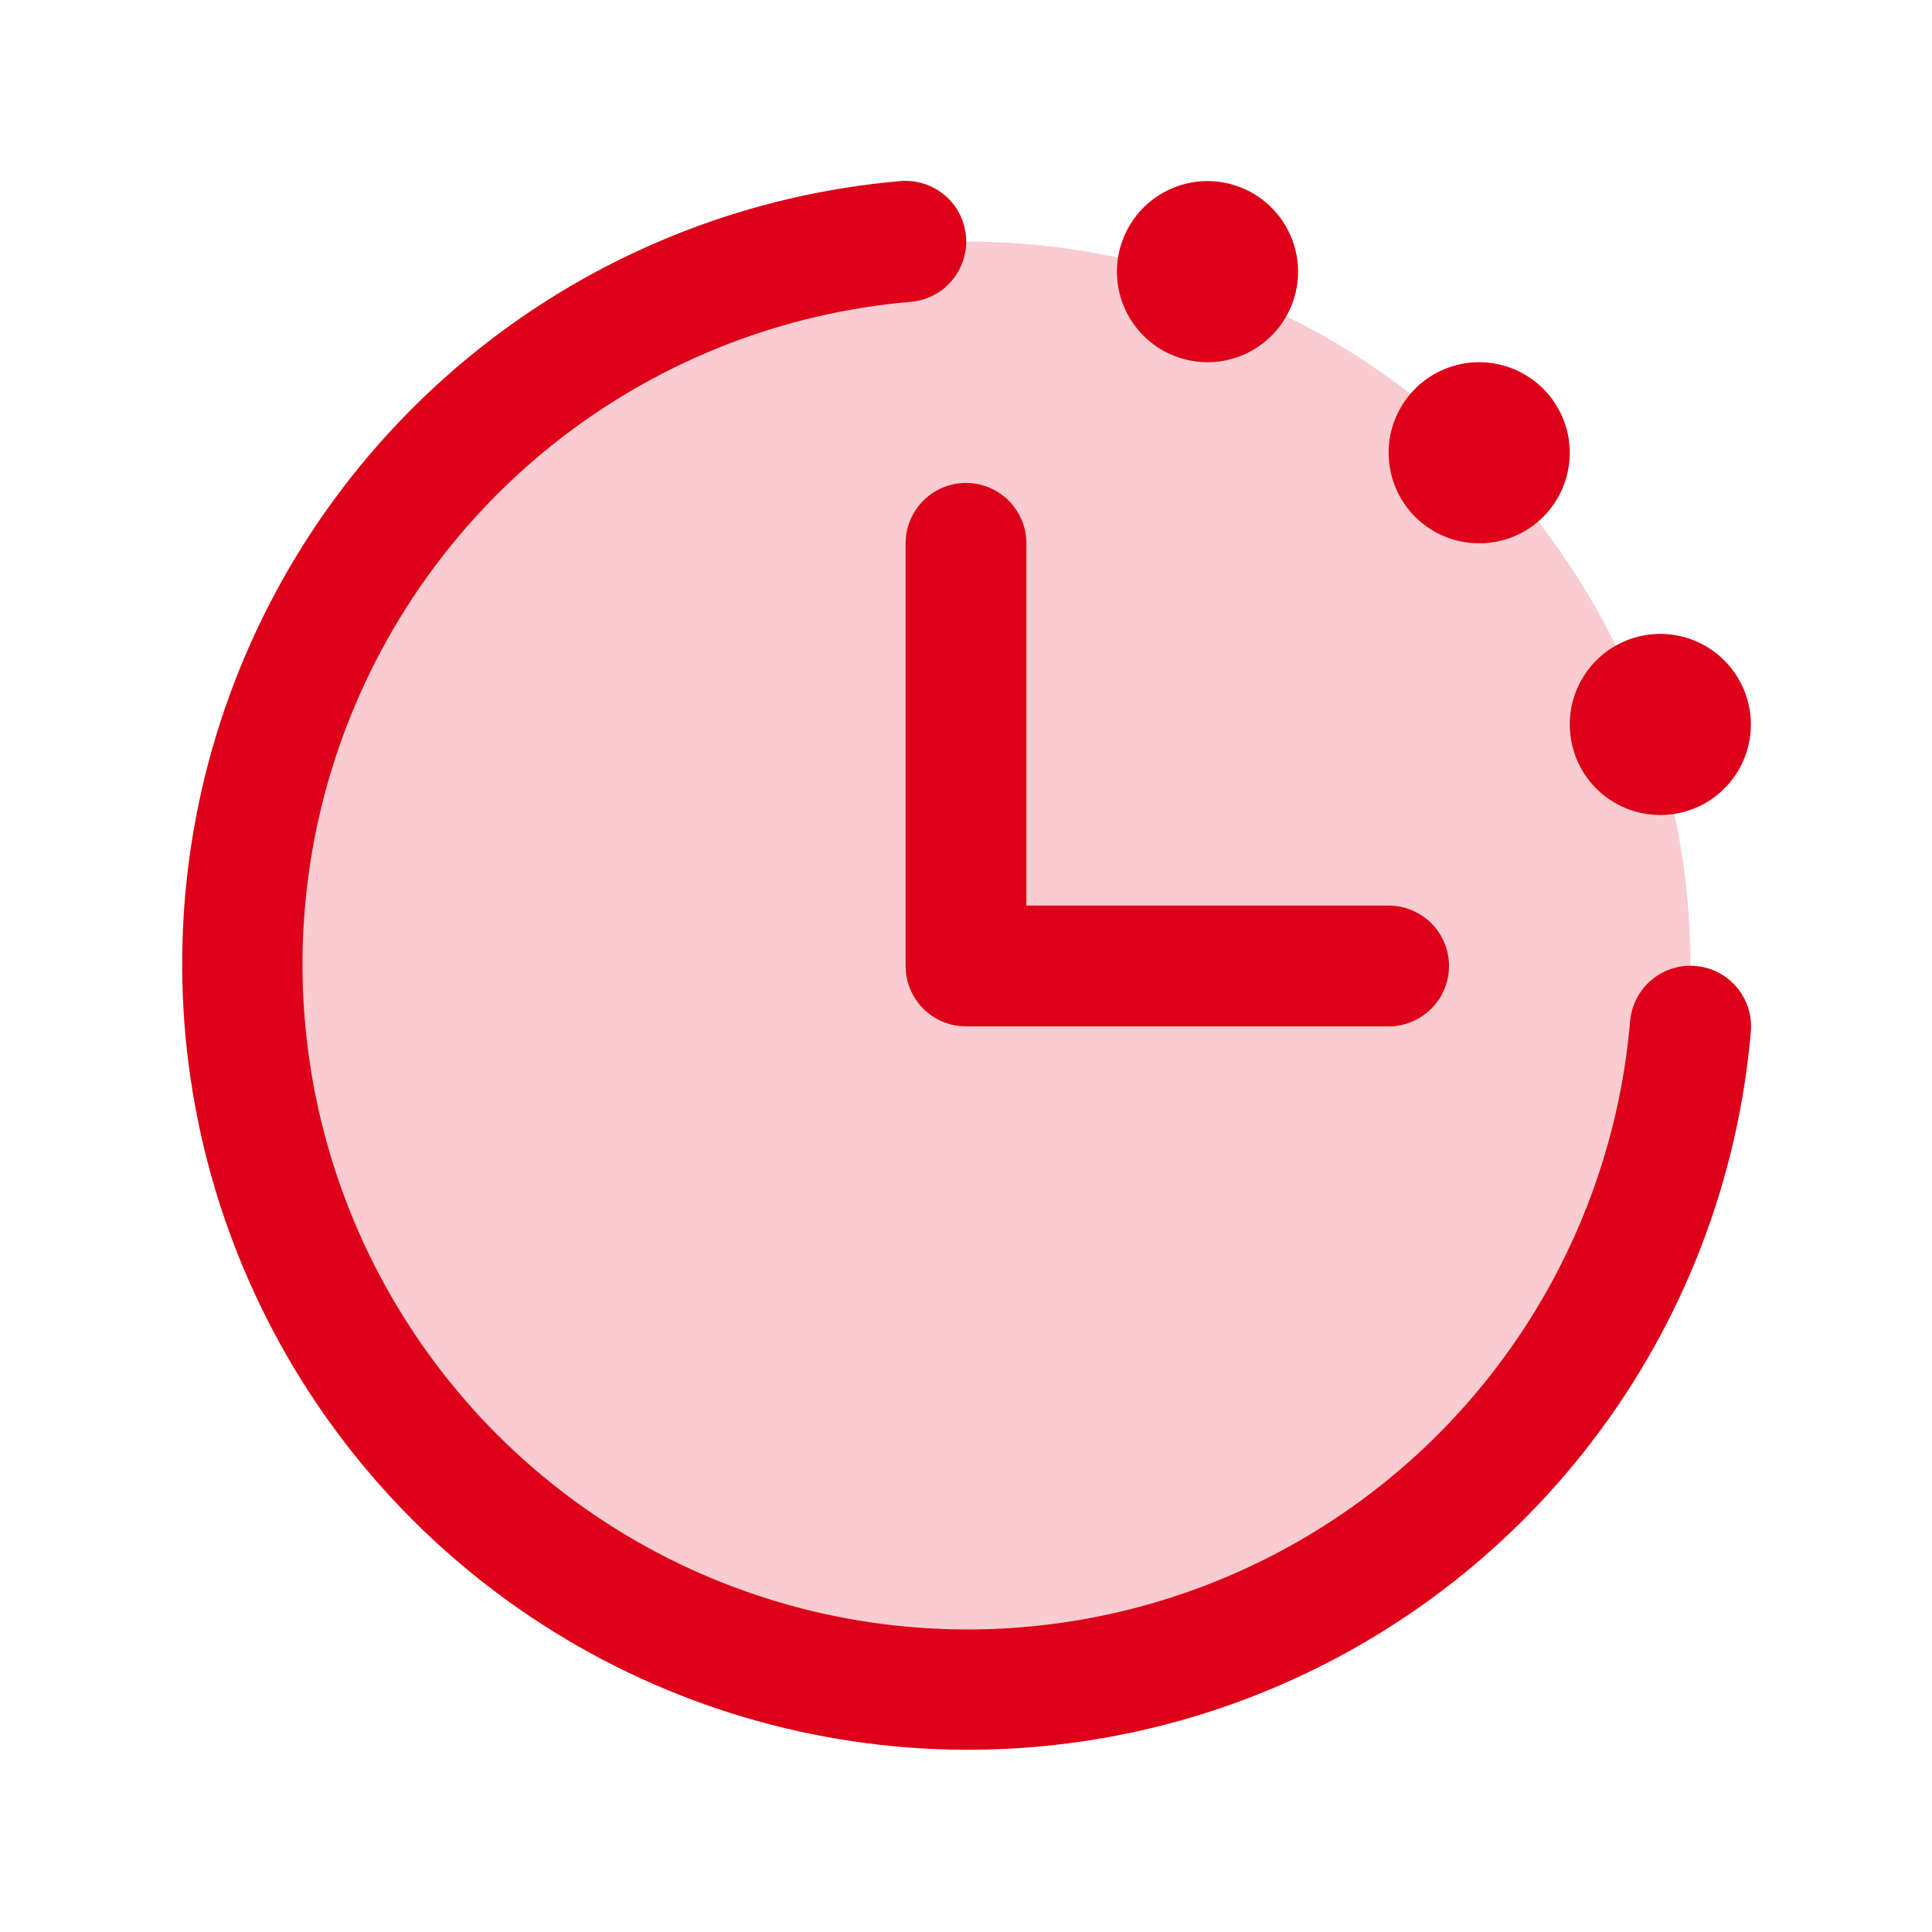
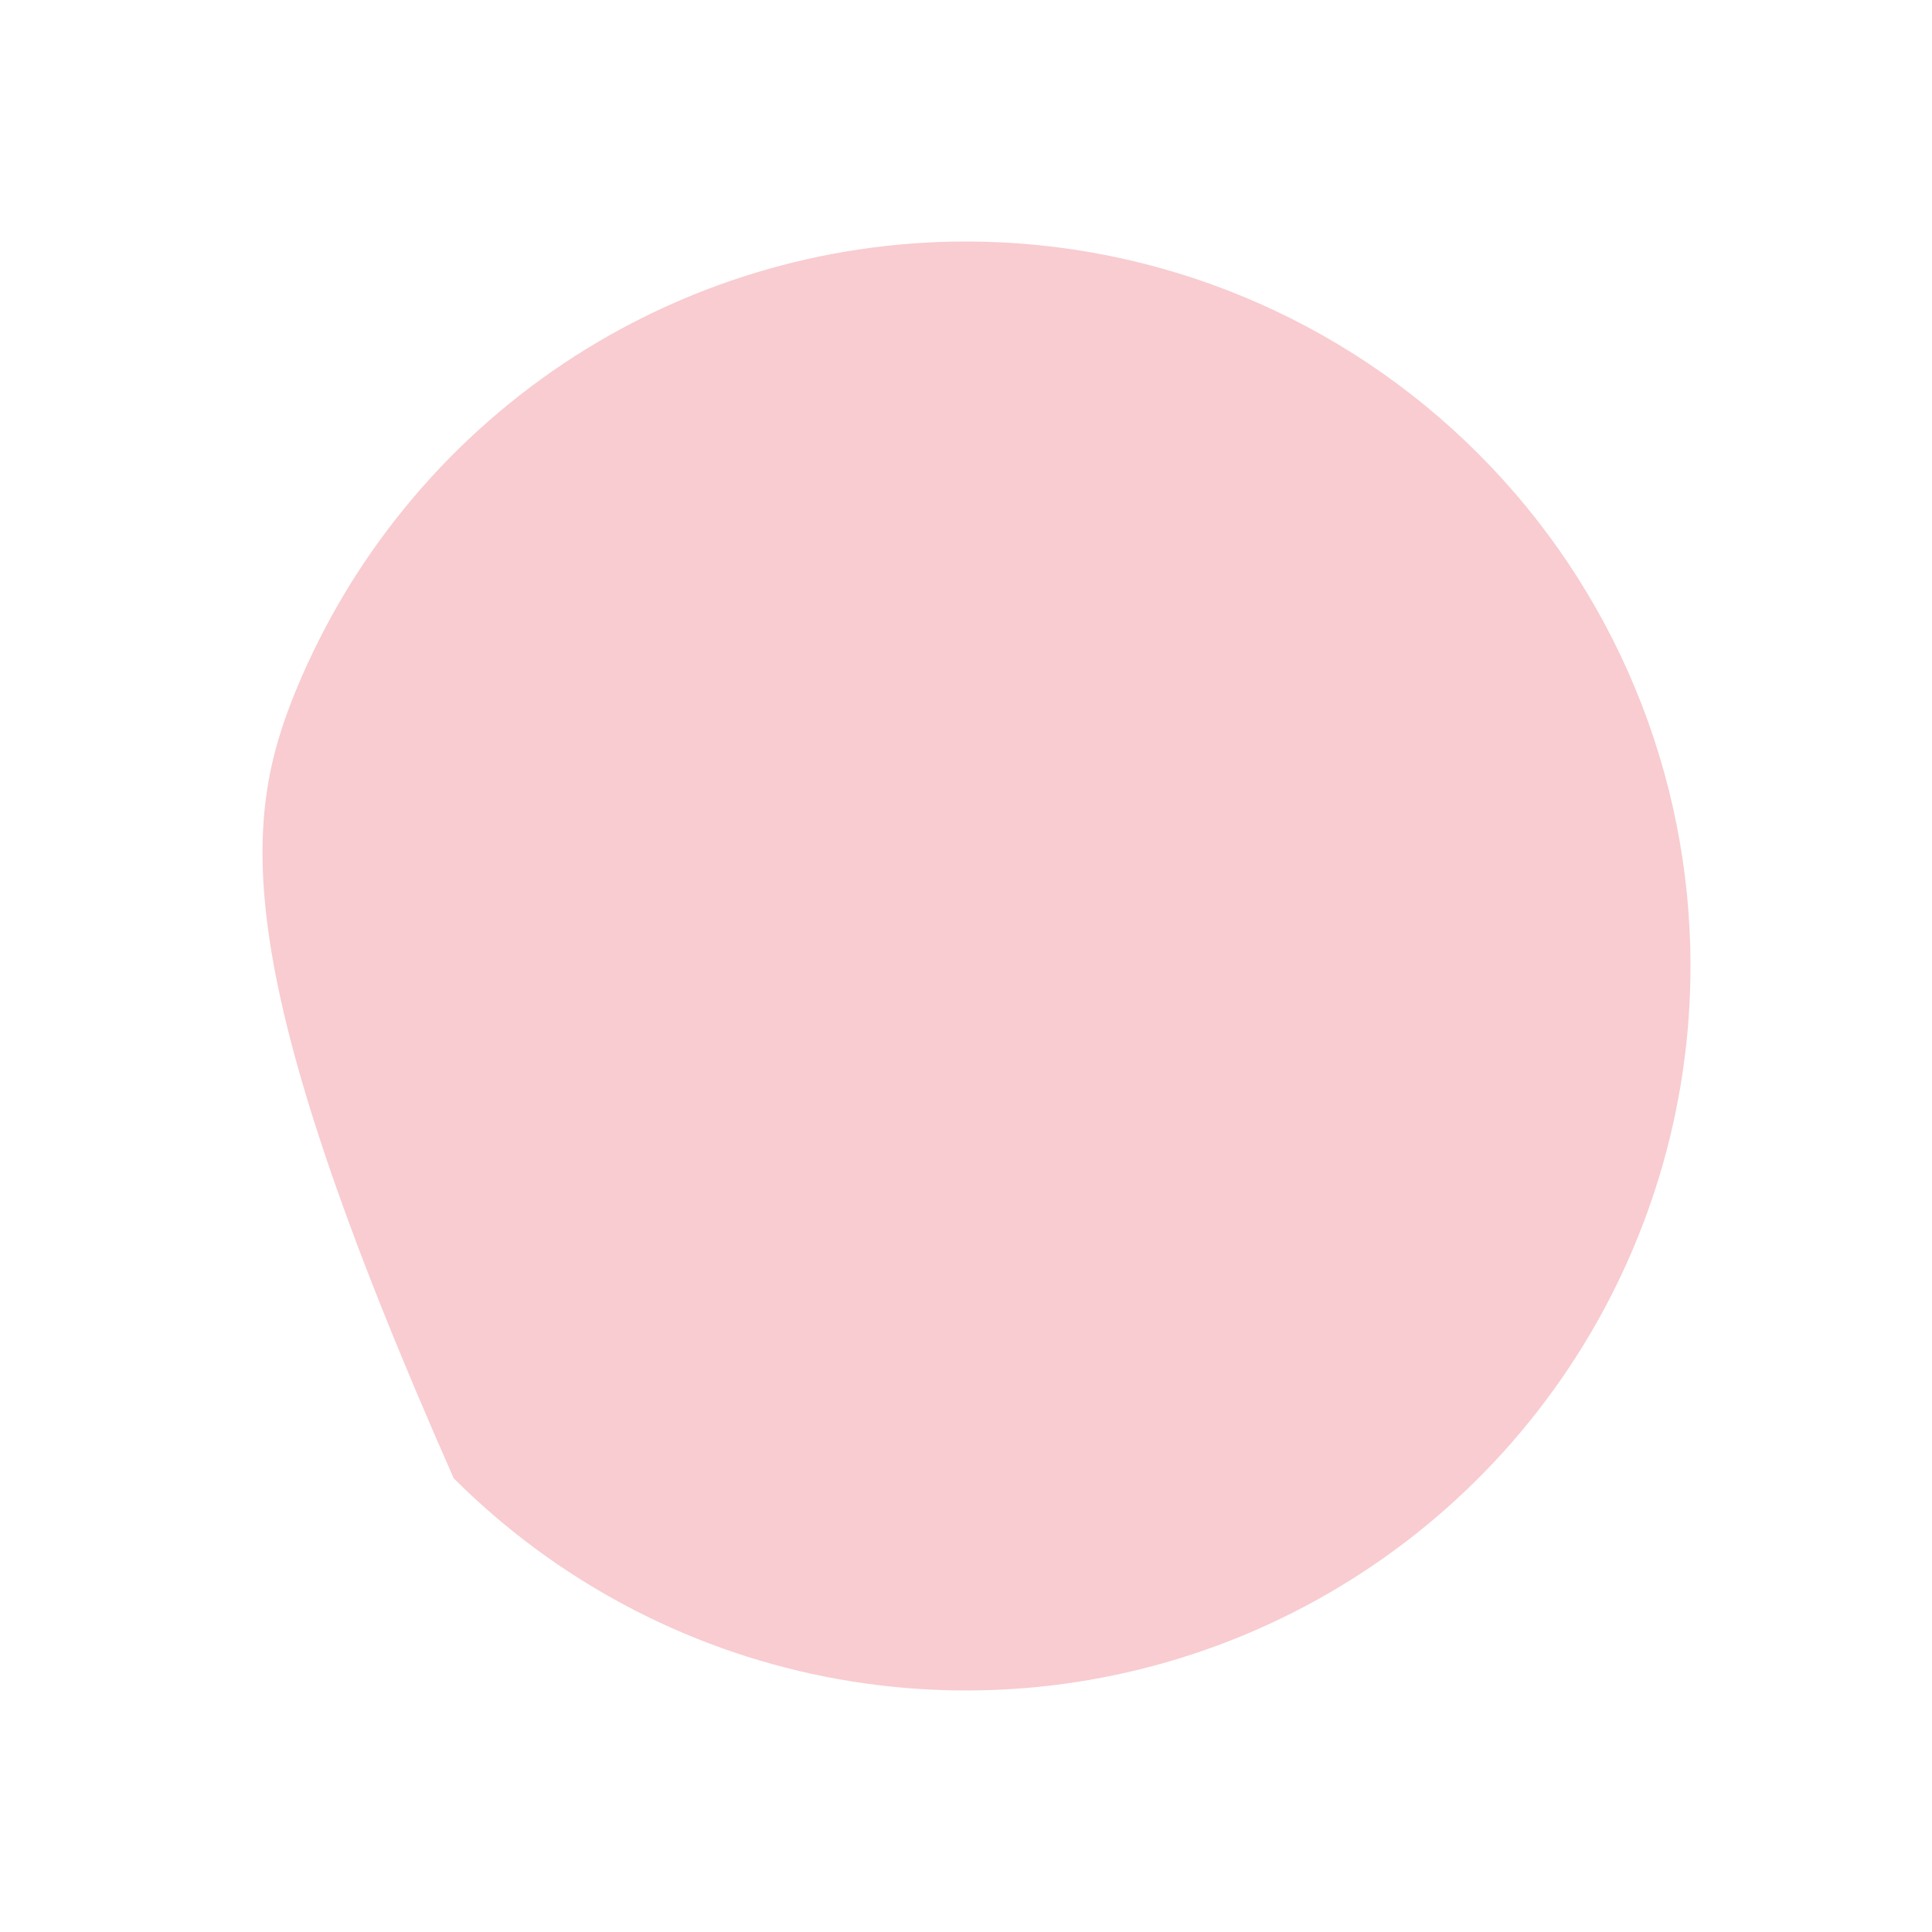
<svg xmlns="http://www.w3.org/2000/svg" width="32" height="32" viewBox="0 0 32 32" fill="none">
-   <path opacity="0.2" d="M28 16C28 18.373 27.296 20.694 25.978 22.667C24.659 24.64 22.785 26.178 20.592 27.087C18.399 27.995 15.987 28.232 13.659 27.769C11.331 27.306 9.193 26.163 7.515 24.485C5.836 22.807 4.694 20.669 4.231 18.341C3.768 16.013 4.005 13.601 4.913 11.408C5.822 9.215 7.36 7.341 9.333 6.022C11.307 4.704 13.627 4 16 4C19.183 4 22.235 5.264 24.485 7.515C26.736 9.765 28 12.817 28 16Z" fill="#DD0018" />
-   <path d="M29 17.082C28.787 19.552 27.874 21.91 26.367 23.878C24.86 25.847 22.822 27.344 20.493 28.194C18.164 29.043 15.641 29.21 13.22 28.674C10.8 28.138 8.583 26.923 6.83 25.17C5.077 23.417 3.861 21.199 3.325 18.779C2.789 16.358 2.956 13.835 3.806 11.506C4.655 9.177 6.152 7.139 8.121 5.632C10.089 4.125 12.447 3.212 14.917 2.999C15.049 2.989 15.181 3.004 15.306 3.044C15.432 3.084 15.548 3.149 15.649 3.234C15.749 3.319 15.832 3.423 15.892 3.541C15.952 3.658 15.989 3.786 16 3.917C16.011 4.048 15.995 4.18 15.955 4.306C15.915 4.431 15.85 4.548 15.765 4.648C15.68 4.749 15.576 4.832 15.459 4.892C15.341 4.952 15.213 4.989 15.082 4.999C12.992 5.179 10.996 5.952 9.33 7.227C7.664 8.503 6.397 10.227 5.677 12.199C4.958 14.17 4.817 16.305 5.27 18.354C5.724 20.403 6.753 22.279 8.236 23.763C9.72 25.247 11.597 26.276 13.645 26.729C15.694 27.182 17.829 27.041 19.8 26.322C21.772 25.603 23.496 24.335 24.772 22.669C26.047 21.003 26.82 19.008 27 16.917C27.022 16.652 27.148 16.406 27.351 16.234C27.554 16.062 27.817 15.978 28.082 15.999C28.347 16.021 28.593 16.148 28.765 16.351C28.937 16.554 29.022 16.817 29 17.082ZM15 8.999V15.999C15 16.265 15.105 16.519 15.293 16.707C15.48 16.894 15.735 17 16 17H23C23.265 17 23.519 16.894 23.707 16.707C23.894 16.519 24 16.265 24 15.999C24 15.734 23.894 15.48 23.707 15.292C23.519 15.105 23.265 14.999 23 14.999H17V8.999C17 8.734 16.894 8.48 16.707 8.292C16.519 8.105 16.265 7.999 16 7.999C15.735 7.999 15.48 8.105 15.293 8.292C15.105 8.48 15 8.734 15 8.999ZM20 5.999C20.296 5.999 20.586 5.912 20.833 5.747C21.08 5.582 21.272 5.348 21.386 5.074C21.499 4.799 21.529 4.498 21.471 4.207C21.413 3.916 21.27 3.649 21.06 3.439C20.851 3.229 20.583 3.086 20.292 3.028C20.001 2.97 19.7 3 19.426 3.114C19.152 3.227 18.917 3.419 18.753 3.666C18.588 3.913 18.5 4.203 18.5 4.499C18.5 4.897 18.658 5.279 18.939 5.56C19.22 5.841 19.602 5.999 20 5.999ZM24.5 8.999C24.796 8.999 25.086 8.912 25.333 8.747C25.58 8.582 25.772 8.348 25.886 8.074C25.999 7.799 26.029 7.498 25.971 7.207C25.913 6.916 25.77 6.649 25.56 6.439C25.351 6.229 25.083 6.086 24.792 6.028C24.501 5.97 24.2 6 23.926 6.114C23.652 6.227 23.417 6.419 23.253 6.666C23.088 6.913 23 7.203 23 7.499C23 7.897 23.158 8.279 23.439 8.56C23.72 8.841 24.102 8.999 24.5 8.999ZM27.5 13.499C27.796 13.499 28.086 13.412 28.333 13.247C28.58 13.082 28.772 12.848 28.886 12.573C28.999 12.299 29.029 11.998 28.971 11.707C28.913 11.416 28.77 11.149 28.56 10.939C28.351 10.729 28.083 10.586 27.792 10.528C27.501 10.47 27.2 10.5 26.926 10.614C26.652 10.727 26.417 10.919 26.253 11.166C26.088 11.413 26 11.703 26 11.999C26 12.397 26.158 12.779 26.439 13.06C26.72 13.341 27.102 13.499 27.5 13.499Z" fill="#DD0018" />
+   <path opacity="0.2" d="M28 16C28 18.373 27.296 20.694 25.978 22.667C24.659 24.64 22.785 26.178 20.592 27.087C18.399 27.995 15.987 28.232 13.659 27.769C11.331 27.306 9.193 26.163 7.515 24.485C3.768 16.013 4.005 13.601 4.913 11.408C5.822 9.215 7.36 7.341 9.333 6.022C11.307 4.704 13.627 4 16 4C19.183 4 22.235 5.264 24.485 7.515C26.736 9.765 28 12.817 28 16Z" fill="#DD0018" />
</svg>